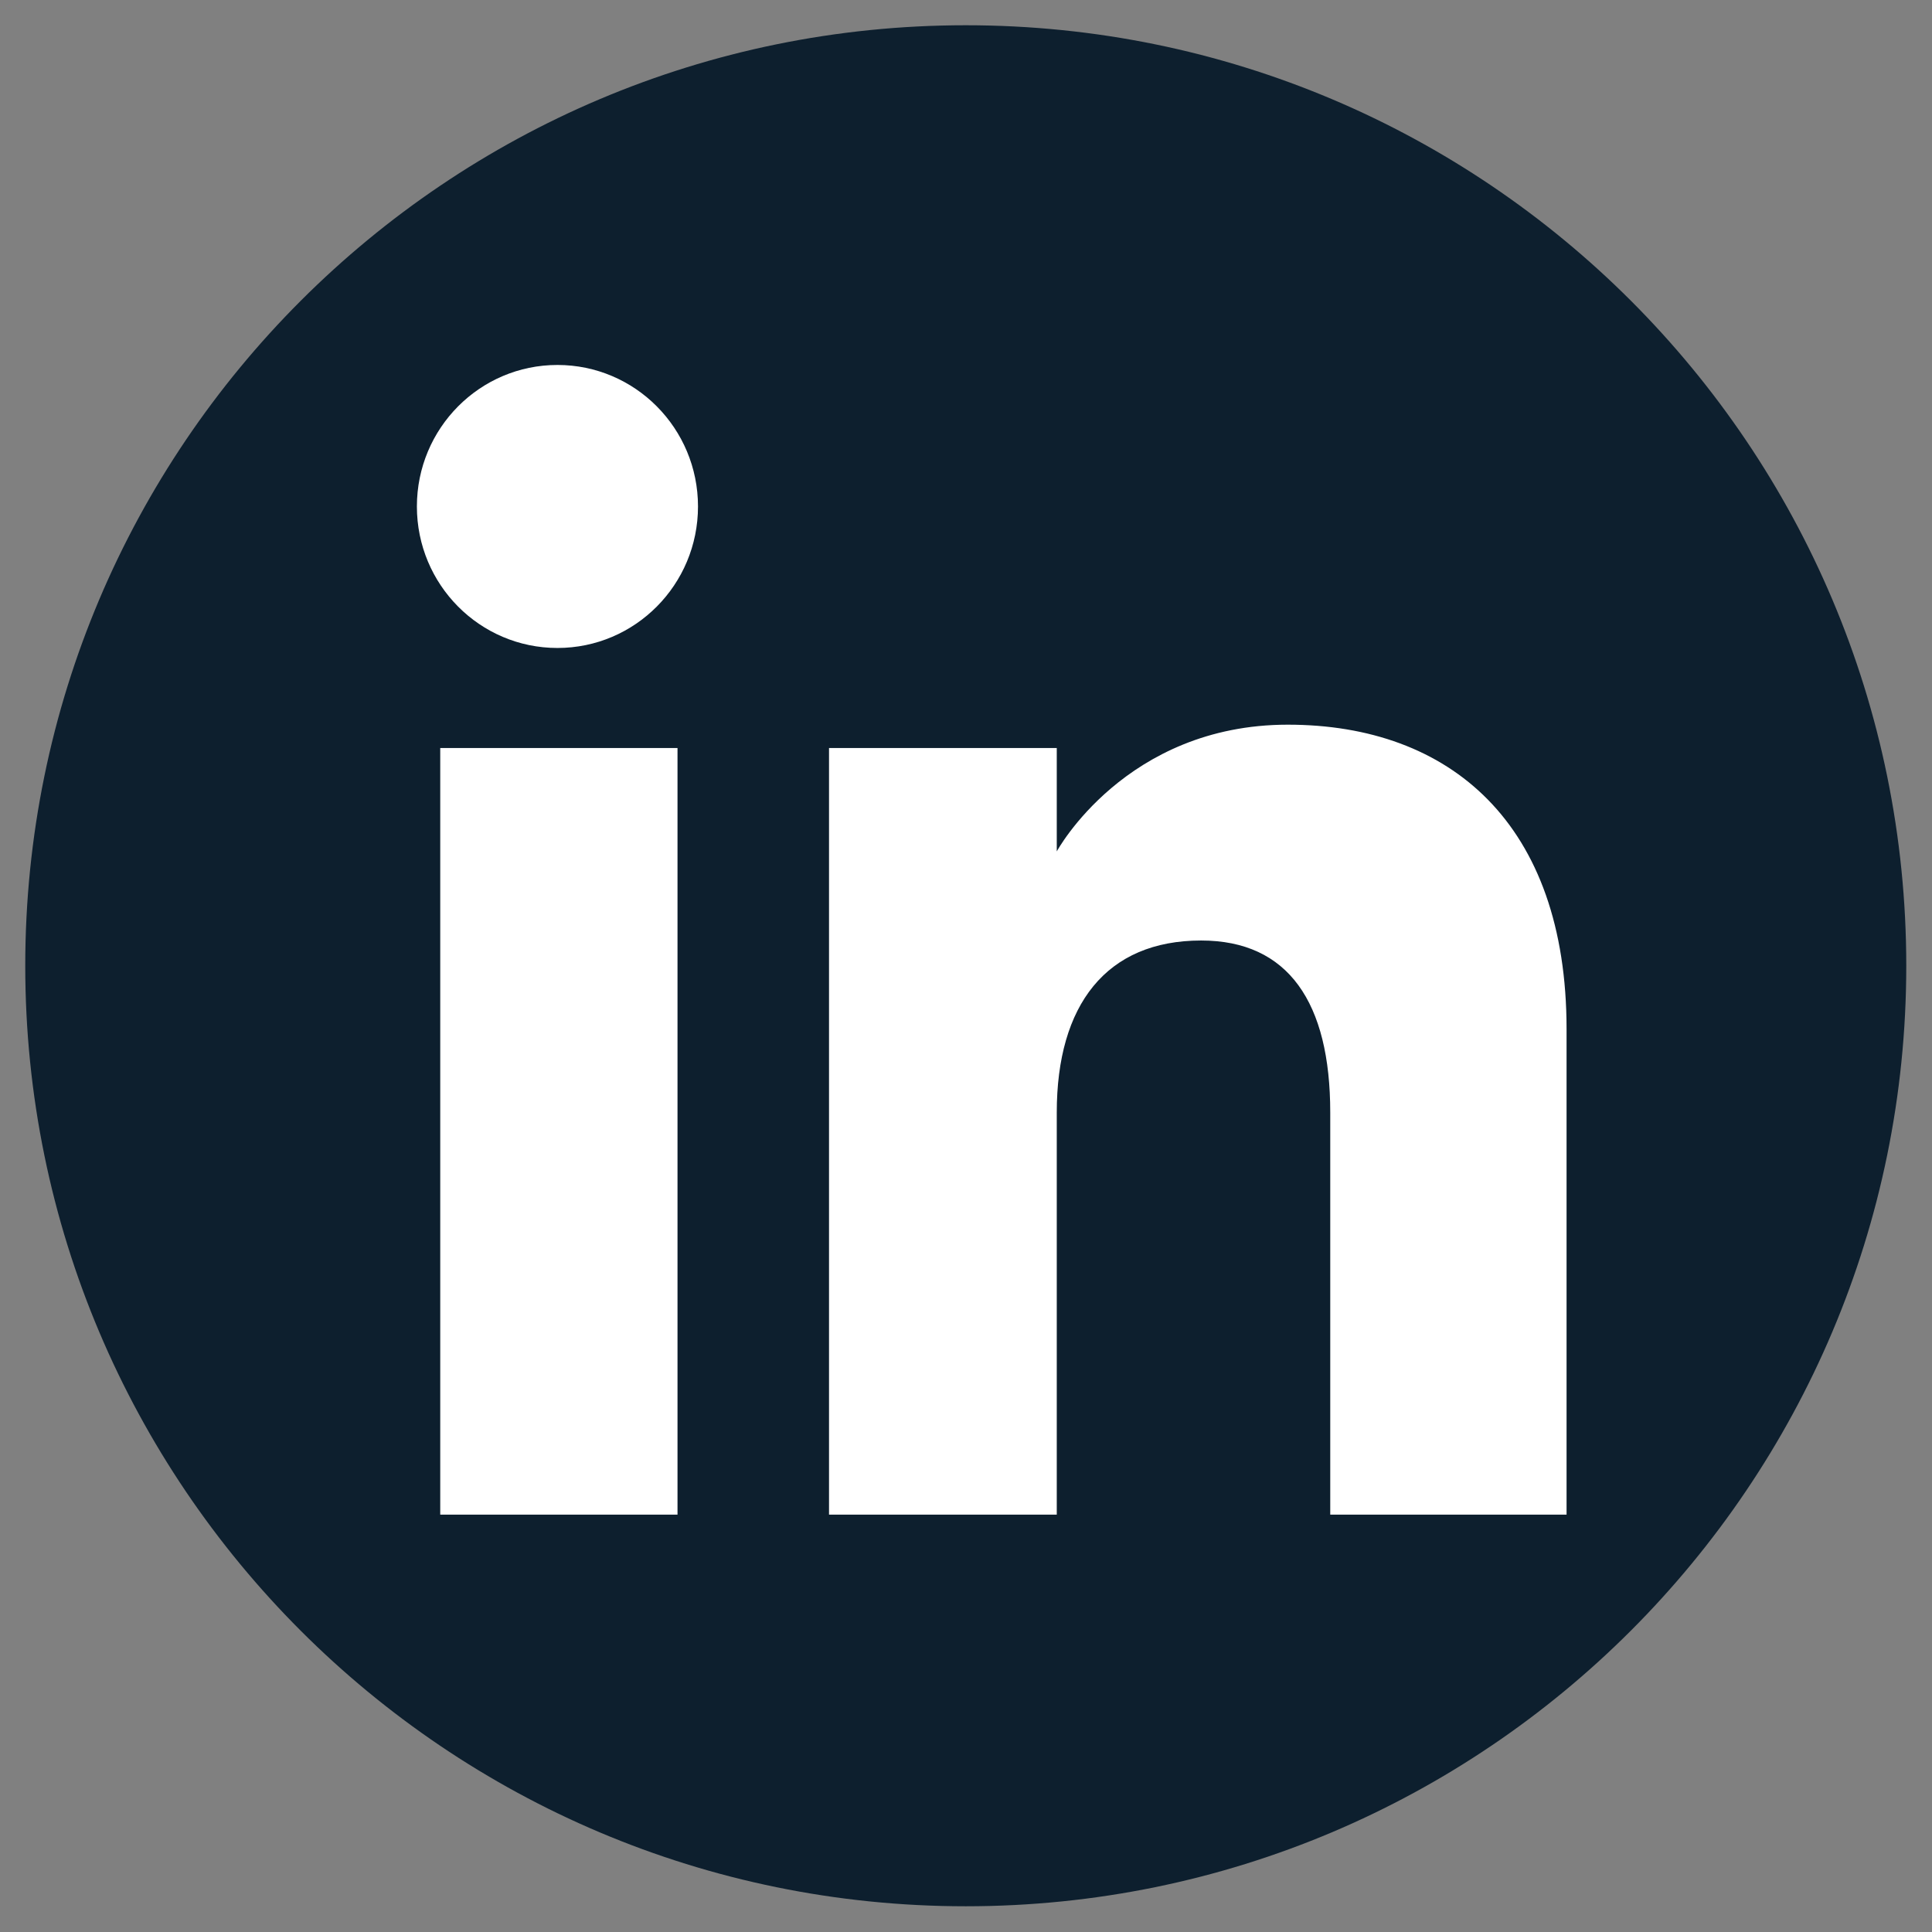
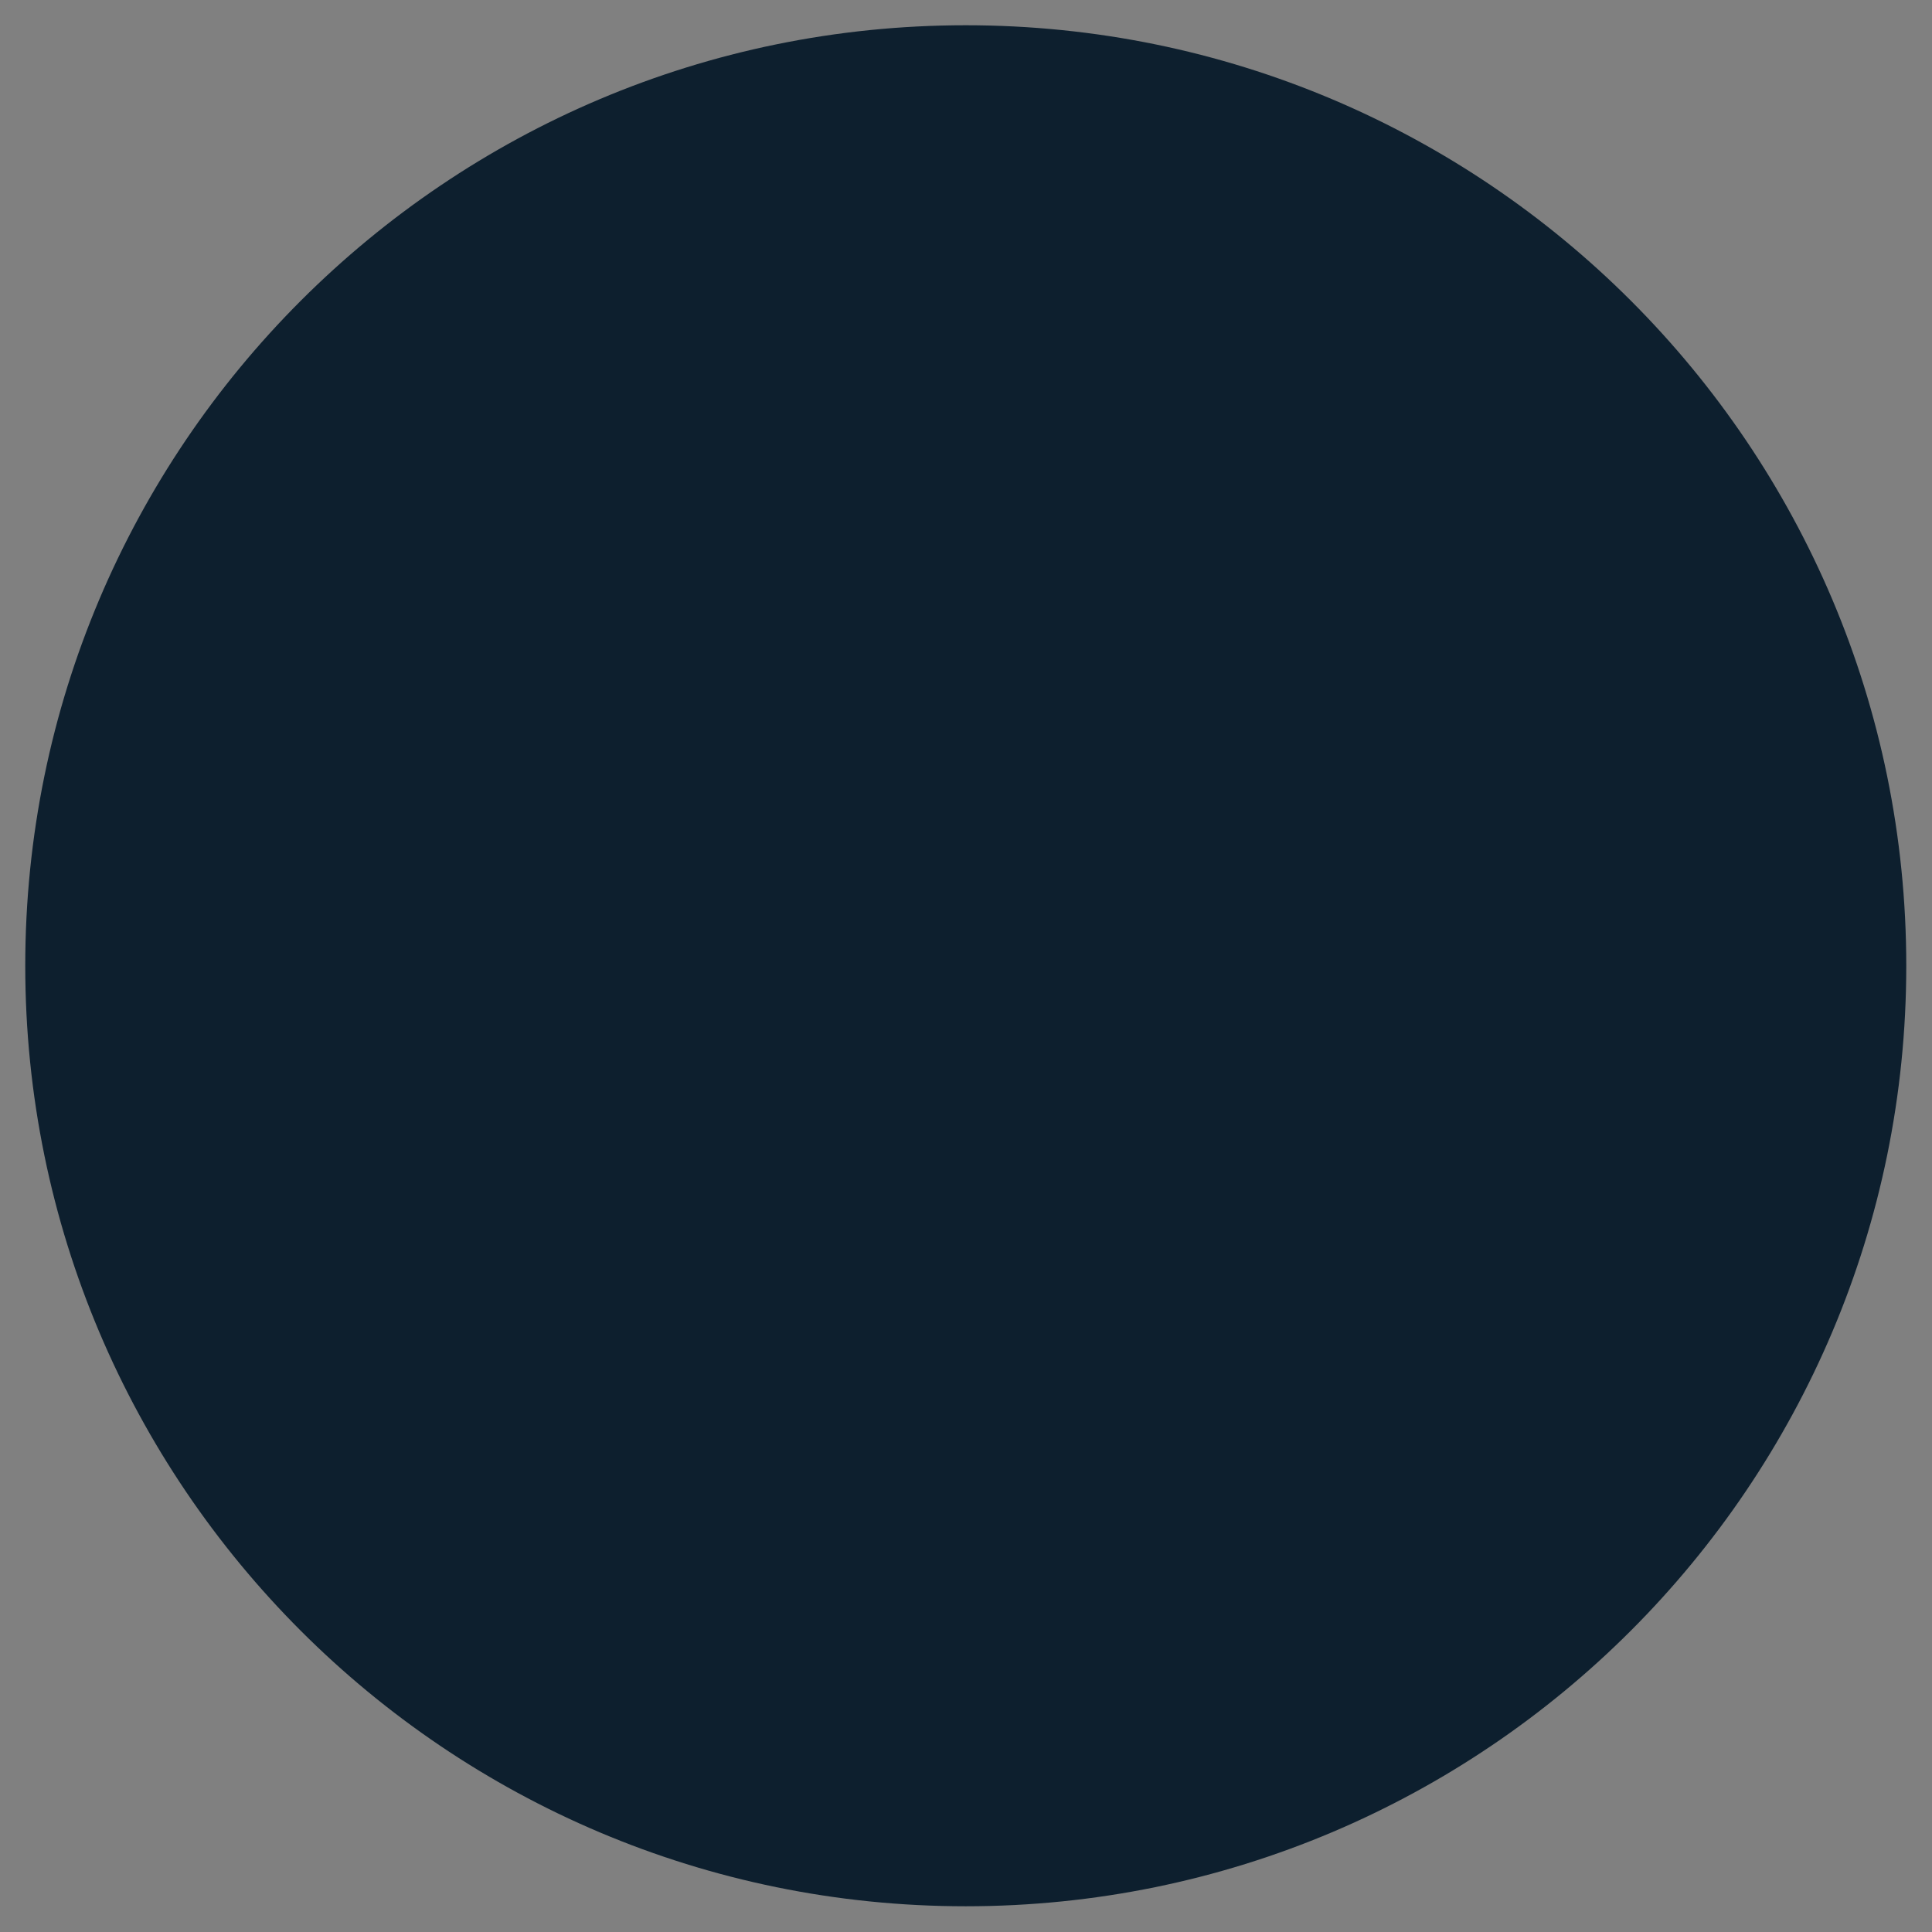
<svg xmlns="http://www.w3.org/2000/svg" id="Capa_1" data-name="Capa 1" viewBox="0 0 40.55 40.55">
  <rect x="0" y="0" width="40.55" height="40.55" fill="#808080" stroke="none" />
  <defs>
    <style>
      .cls-1 {
        fill: #0d1f2e;
      }

      .cls-1, .cls-2 {
        fill-rule: evenodd;
      }

      .cls-2 {
        fill: #fff;
      }
    </style>
  </defs>
  <path class="cls-1" d="M20.27,40.01h0c10.9,0,19.74-8.84,19.74-19.74h0C40.01,9.37,31.18.53,20.27.53h0C9.37.53.53,9.37.53,20.27h0c0,10.9,8.84,19.74,19.74,19.74Z" />
-   <path class="cls-2" d="M32.88,31.79h-4.96v-8.44c0-2.31-.88-3.61-2.71-3.61-1.99,0-3.03,1.35-3.03,3.61v8.44h-4.78V15.7h4.78v2.17s1.44-2.66,4.85-2.66,5.85,2.08,5.85,6.39v10.18ZM11.7,13.6c-1.63,0-2.95-1.33-2.95-2.97s1.32-2.97,2.95-2.97,2.95,1.33,2.95,2.97-1.32,2.97-2.95,2.97ZM9.24,31.79h4.98V15.7h-4.98v16.08Z" />
</svg>